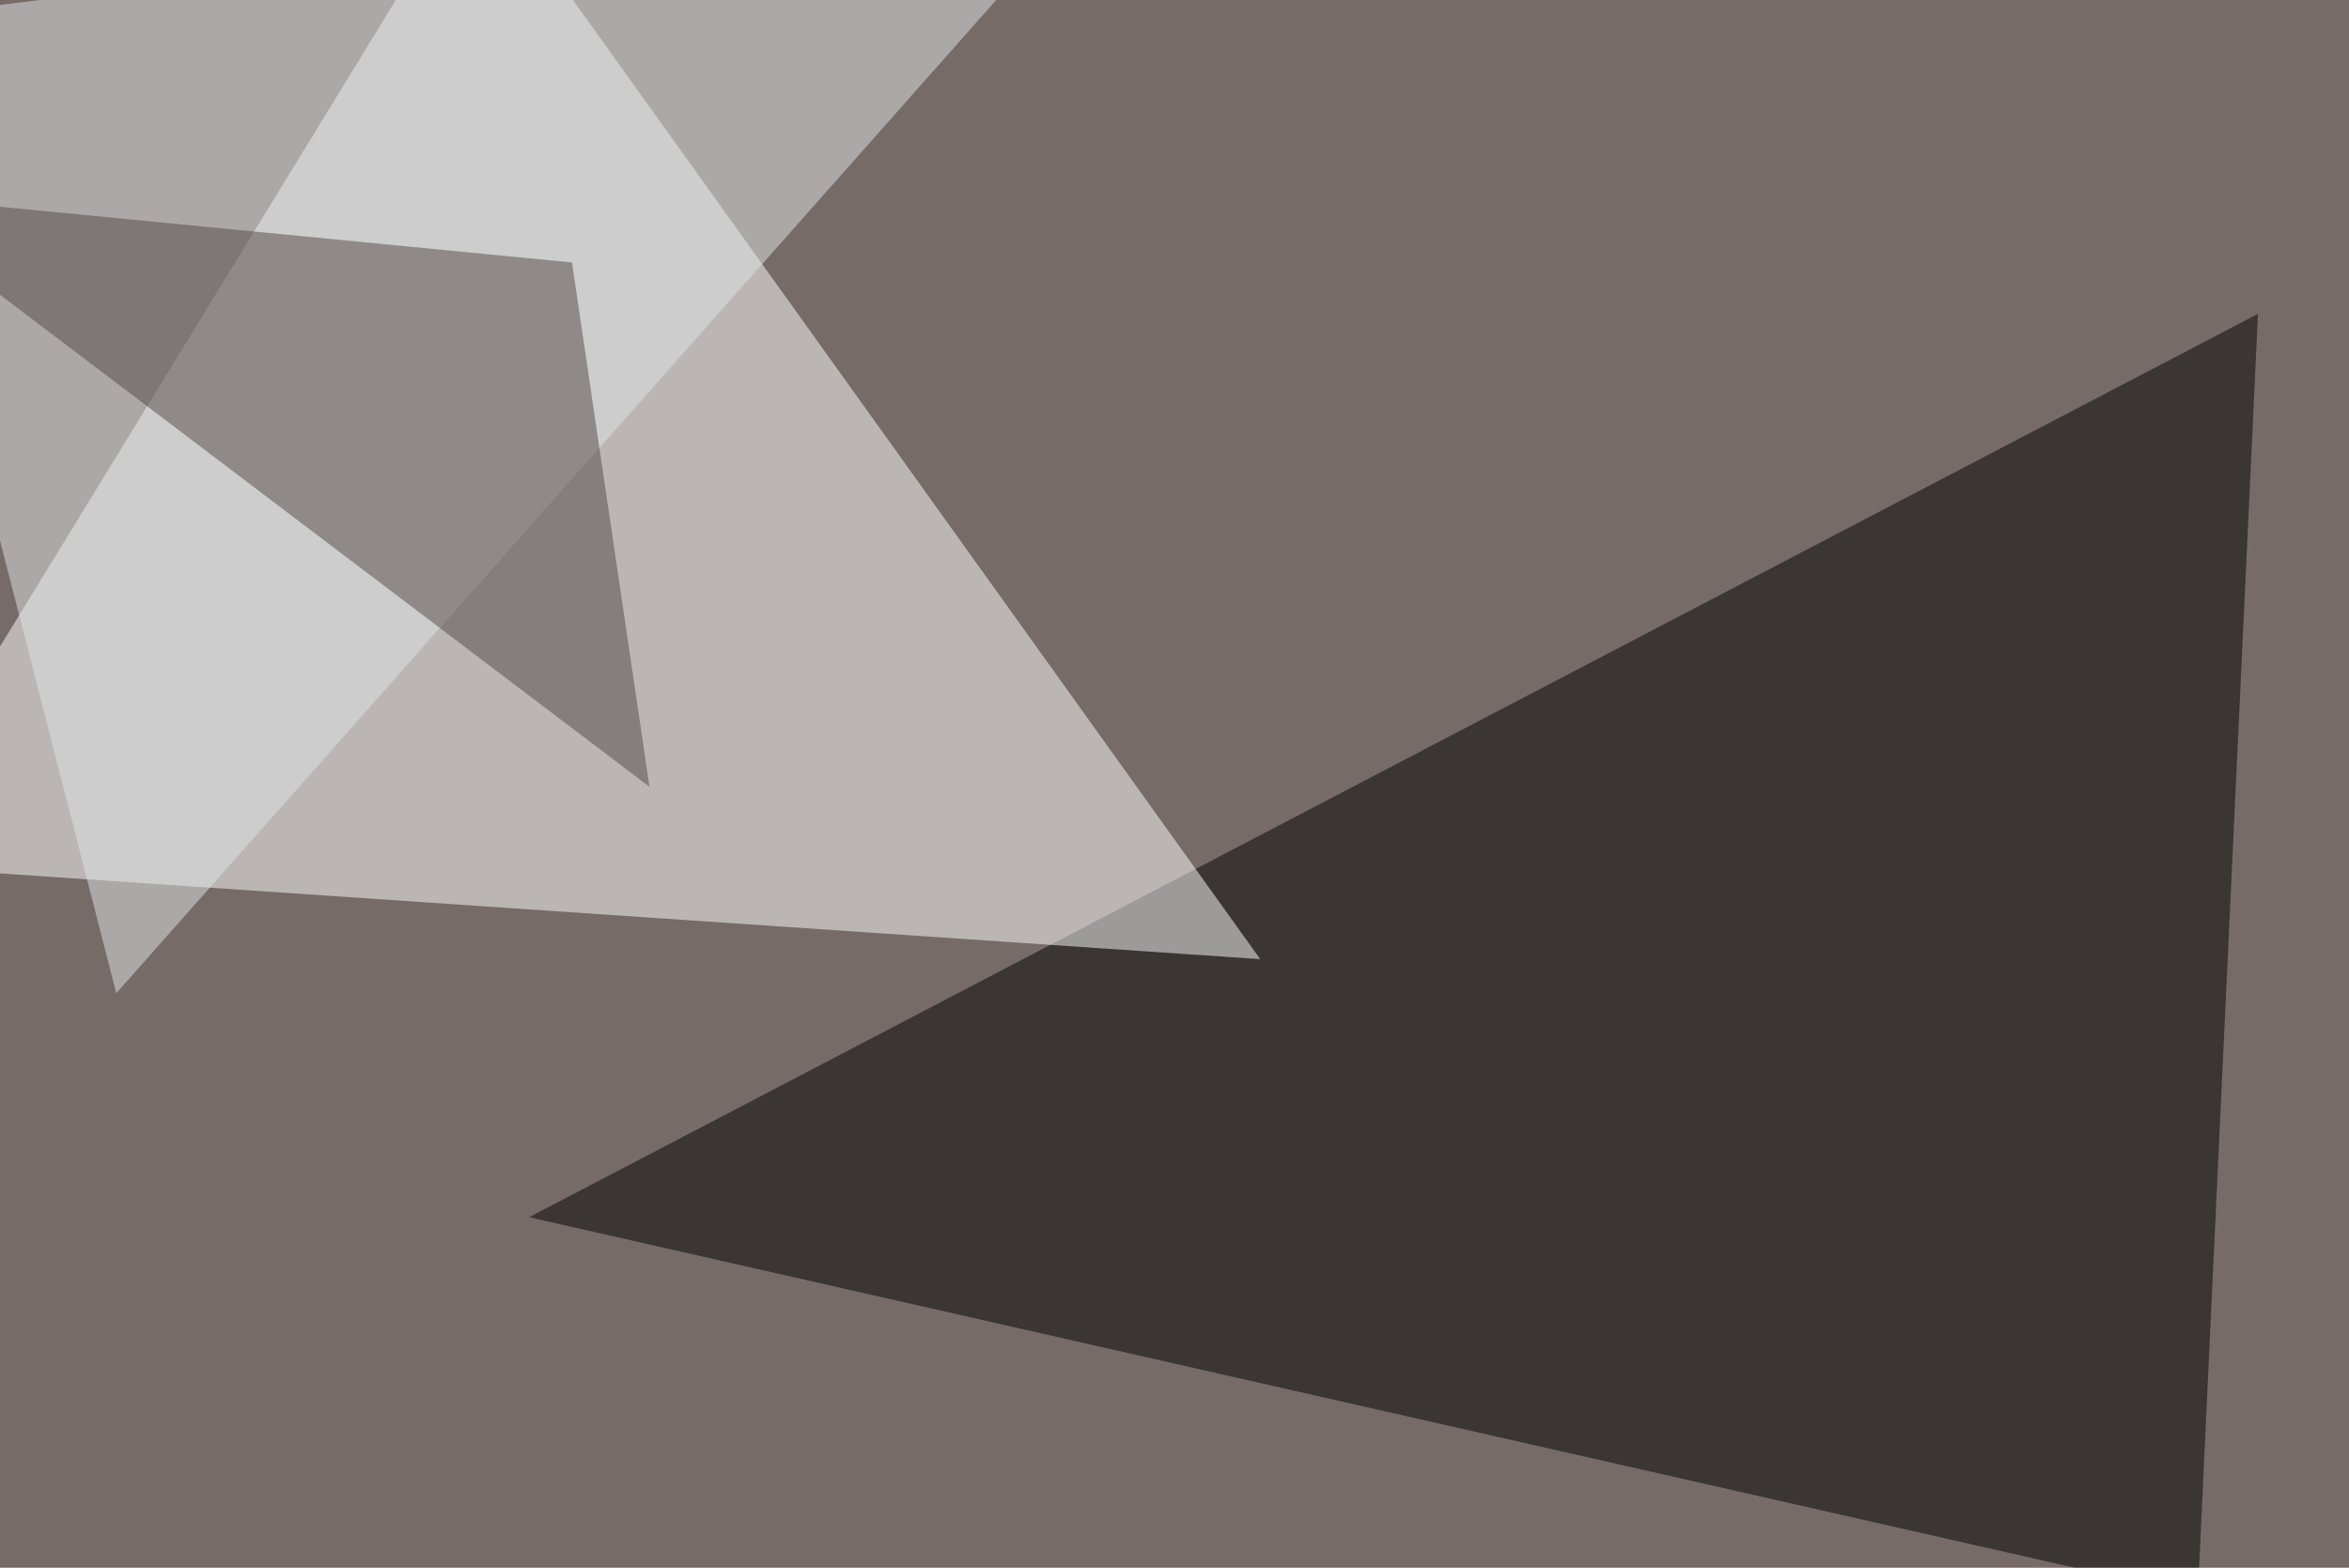
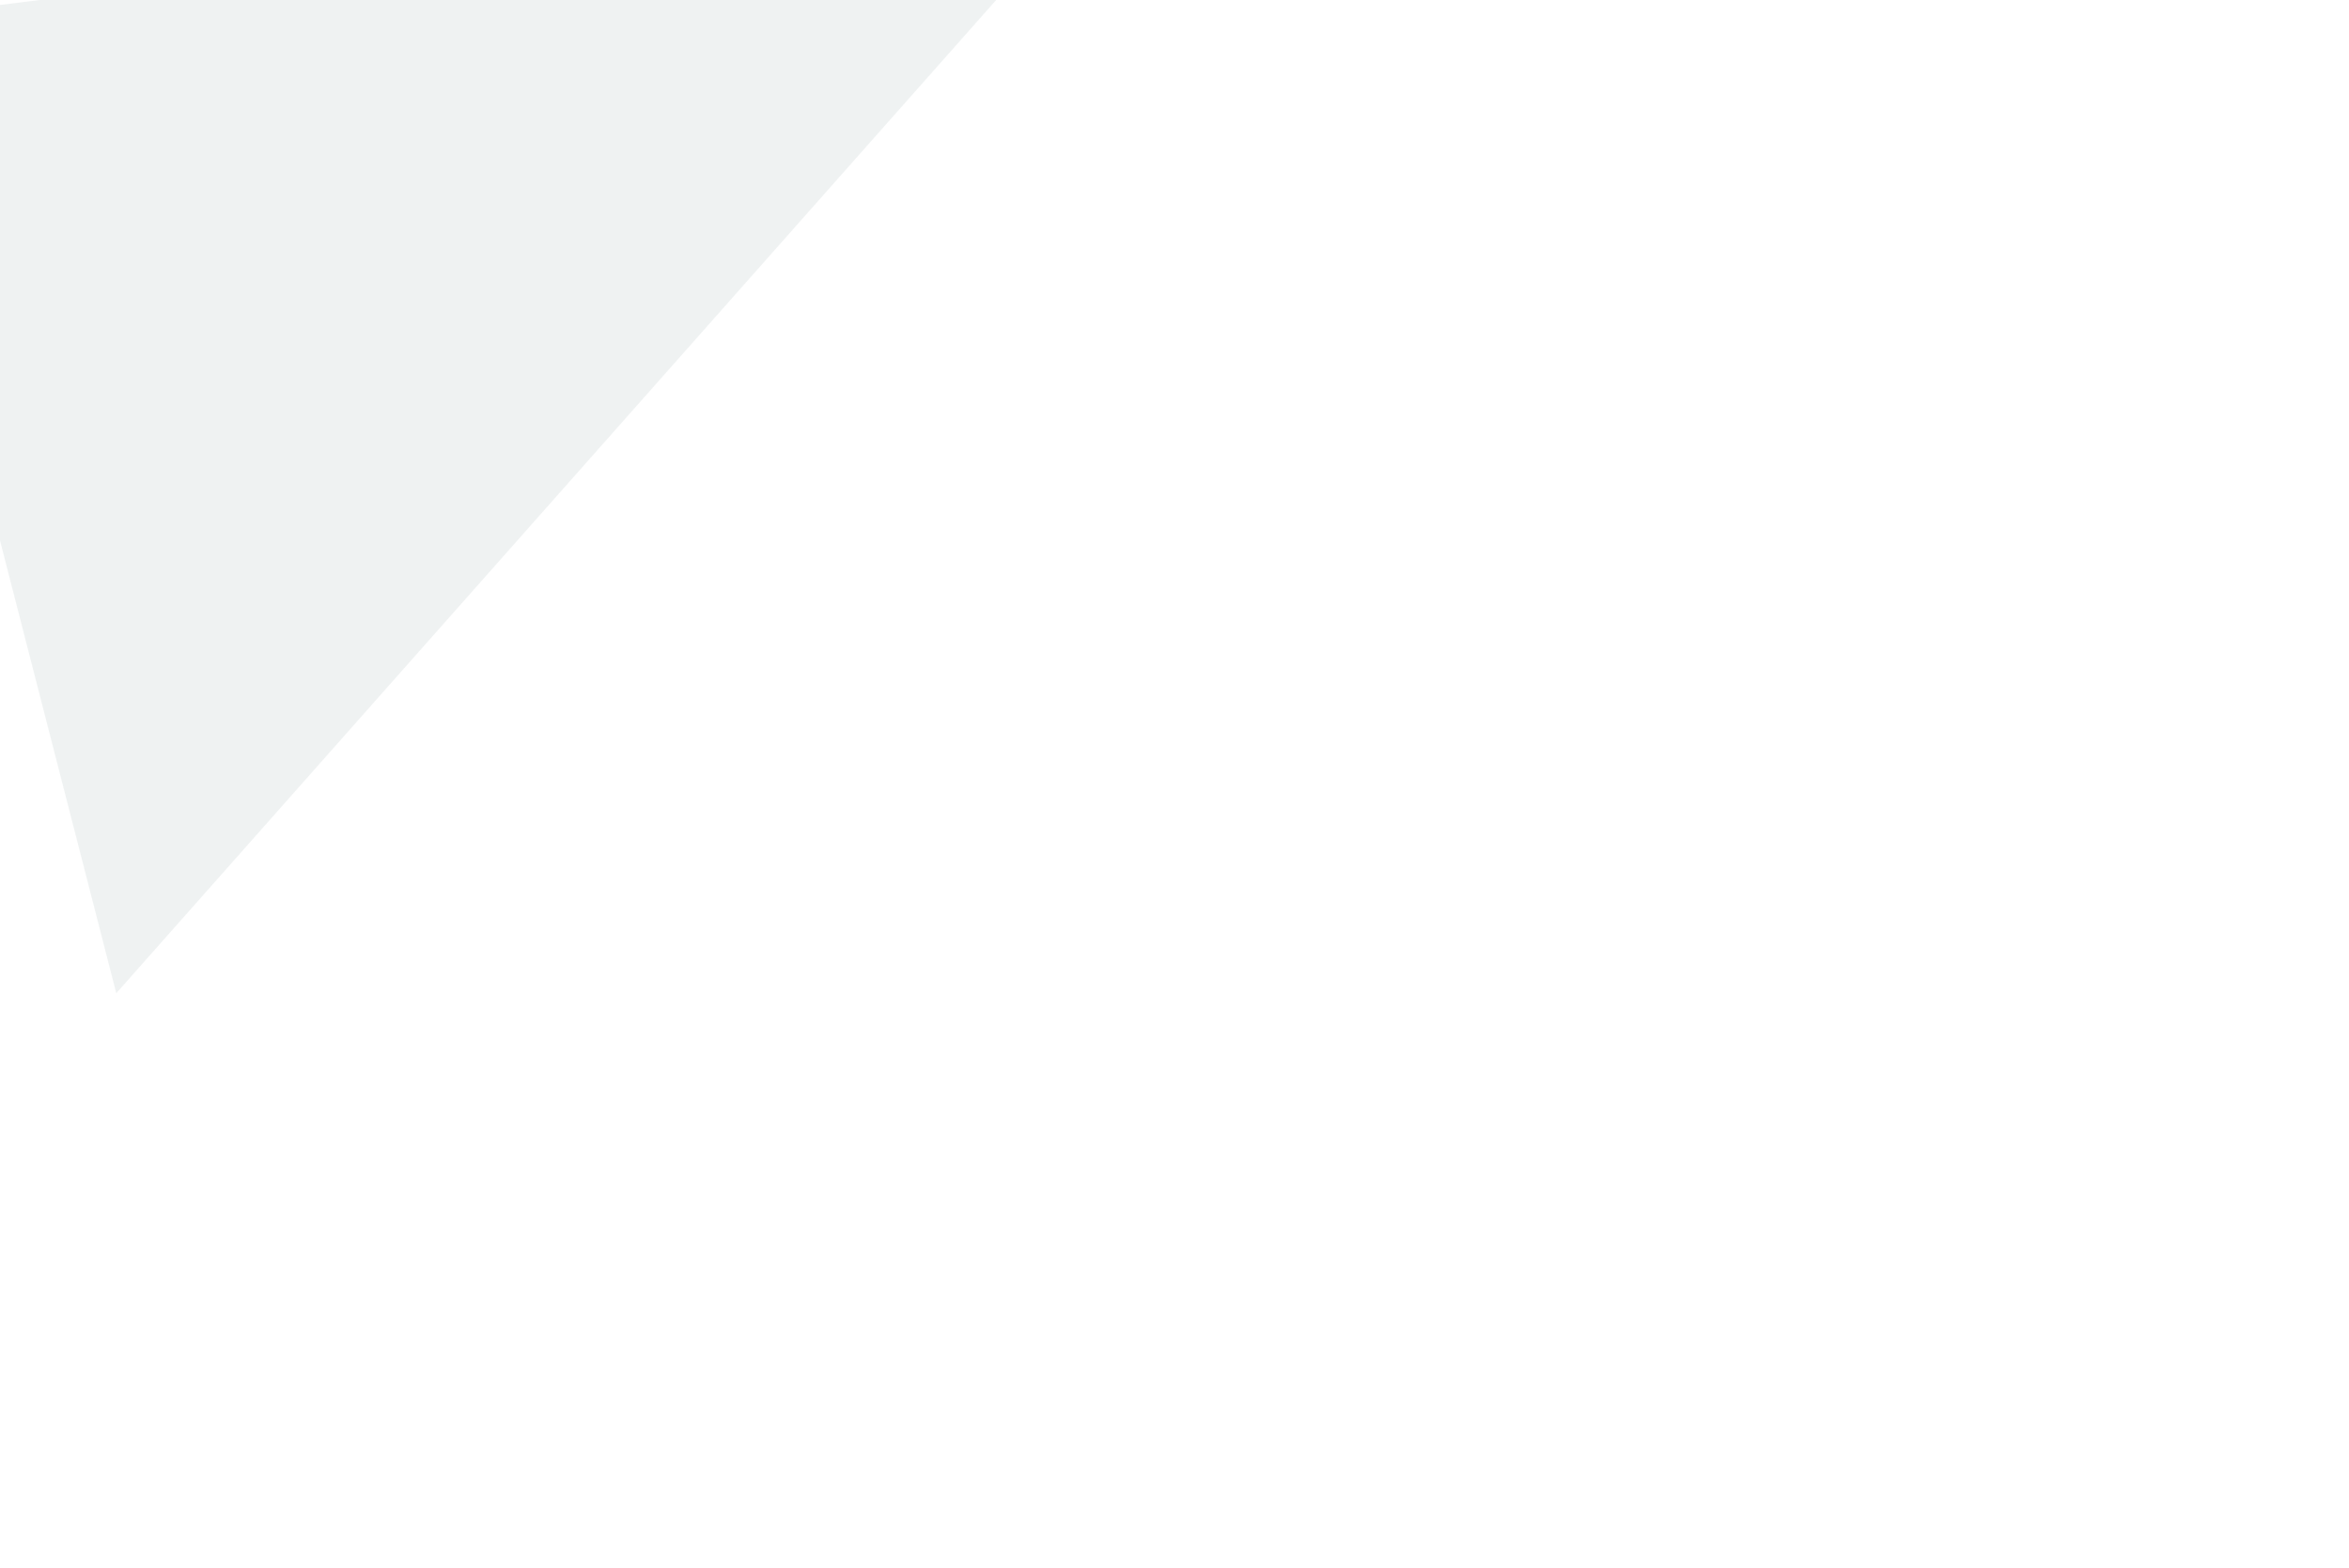
<svg xmlns="http://www.w3.org/2000/svg" width="800" height="534">
  <filter id="a">
    <feGaussianBlur stdDeviation="55" />
  </filter>
-   <rect width="100%" height="100%" fill="#776b68" />
  <g filter="url(#a)">
    <g fill-opacity=".5">
-       <path d="M748.5 543.5L769 106.9 180.2 414.6z" />
-       <path fill="#fff" d="M162.6-45.4l-208 339.8 474.6 32.3z" />
      <path fill="#e0e6e7" d="M-45.4 7.3l85 331L379.4-45.3z" />
-       <path fill="#534945" d="M221.2 268L-45.4 66l240.2 23.4z" />
    </g>
  </g>
</svg>